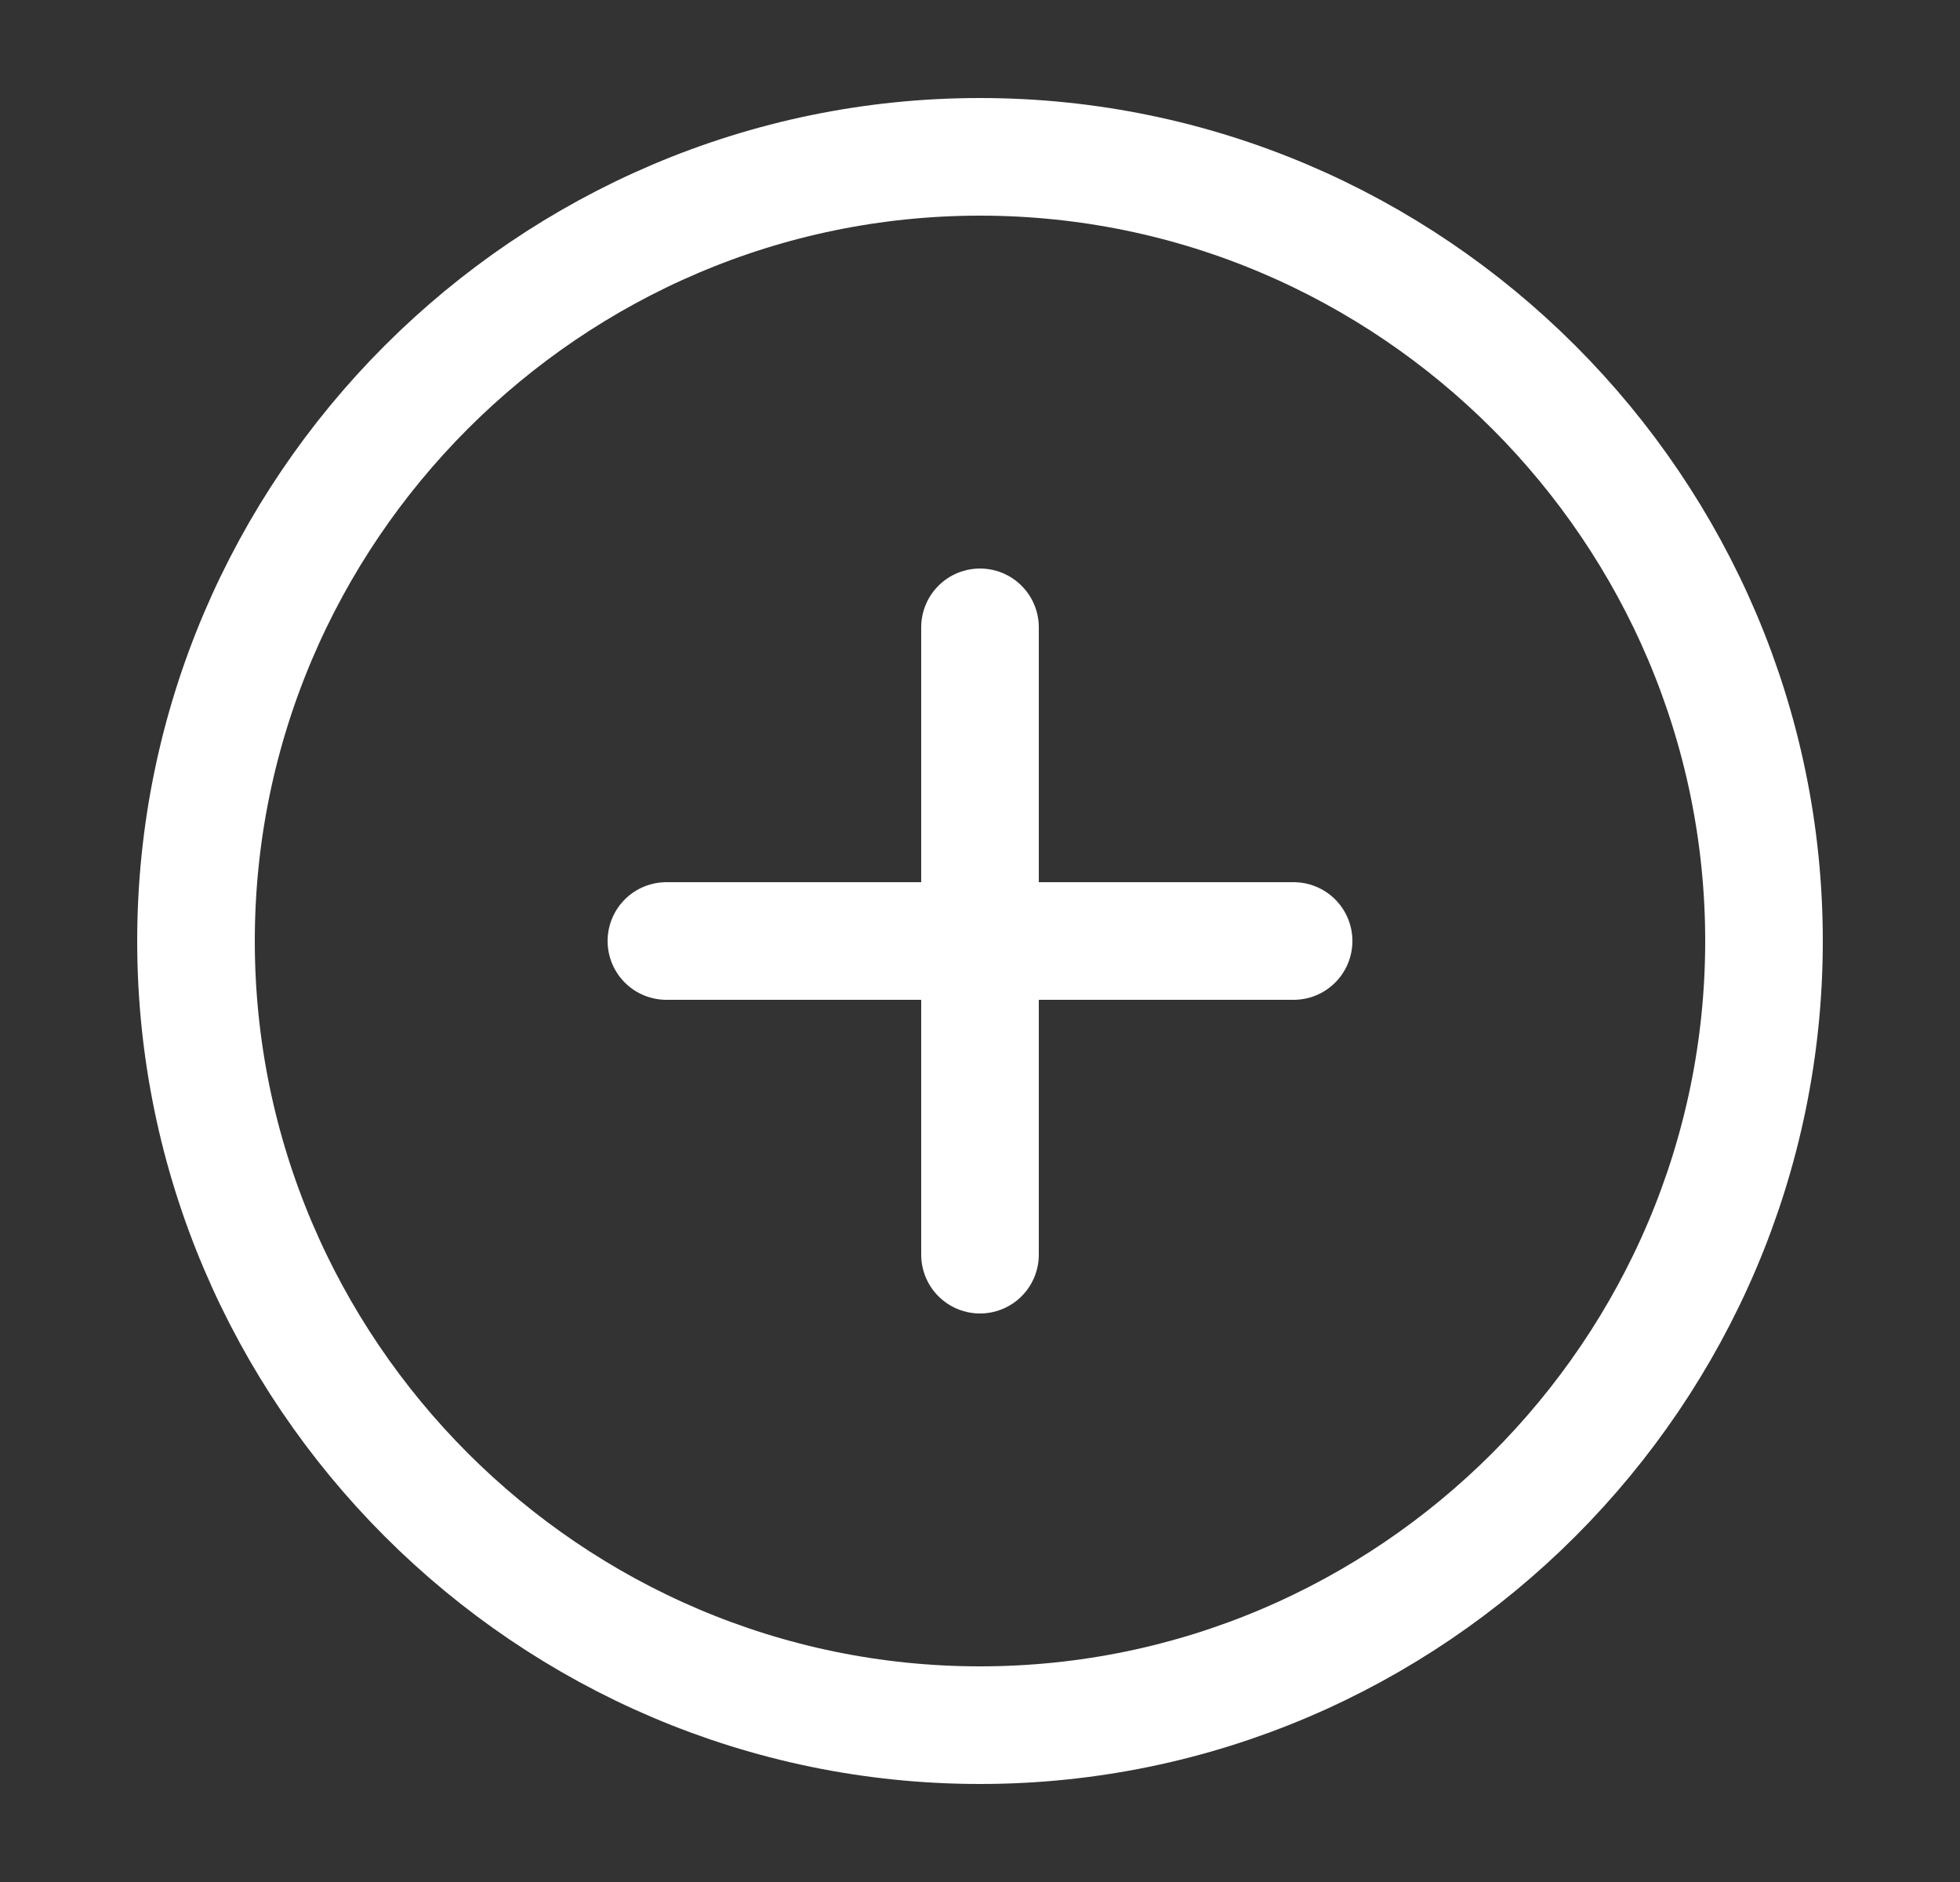
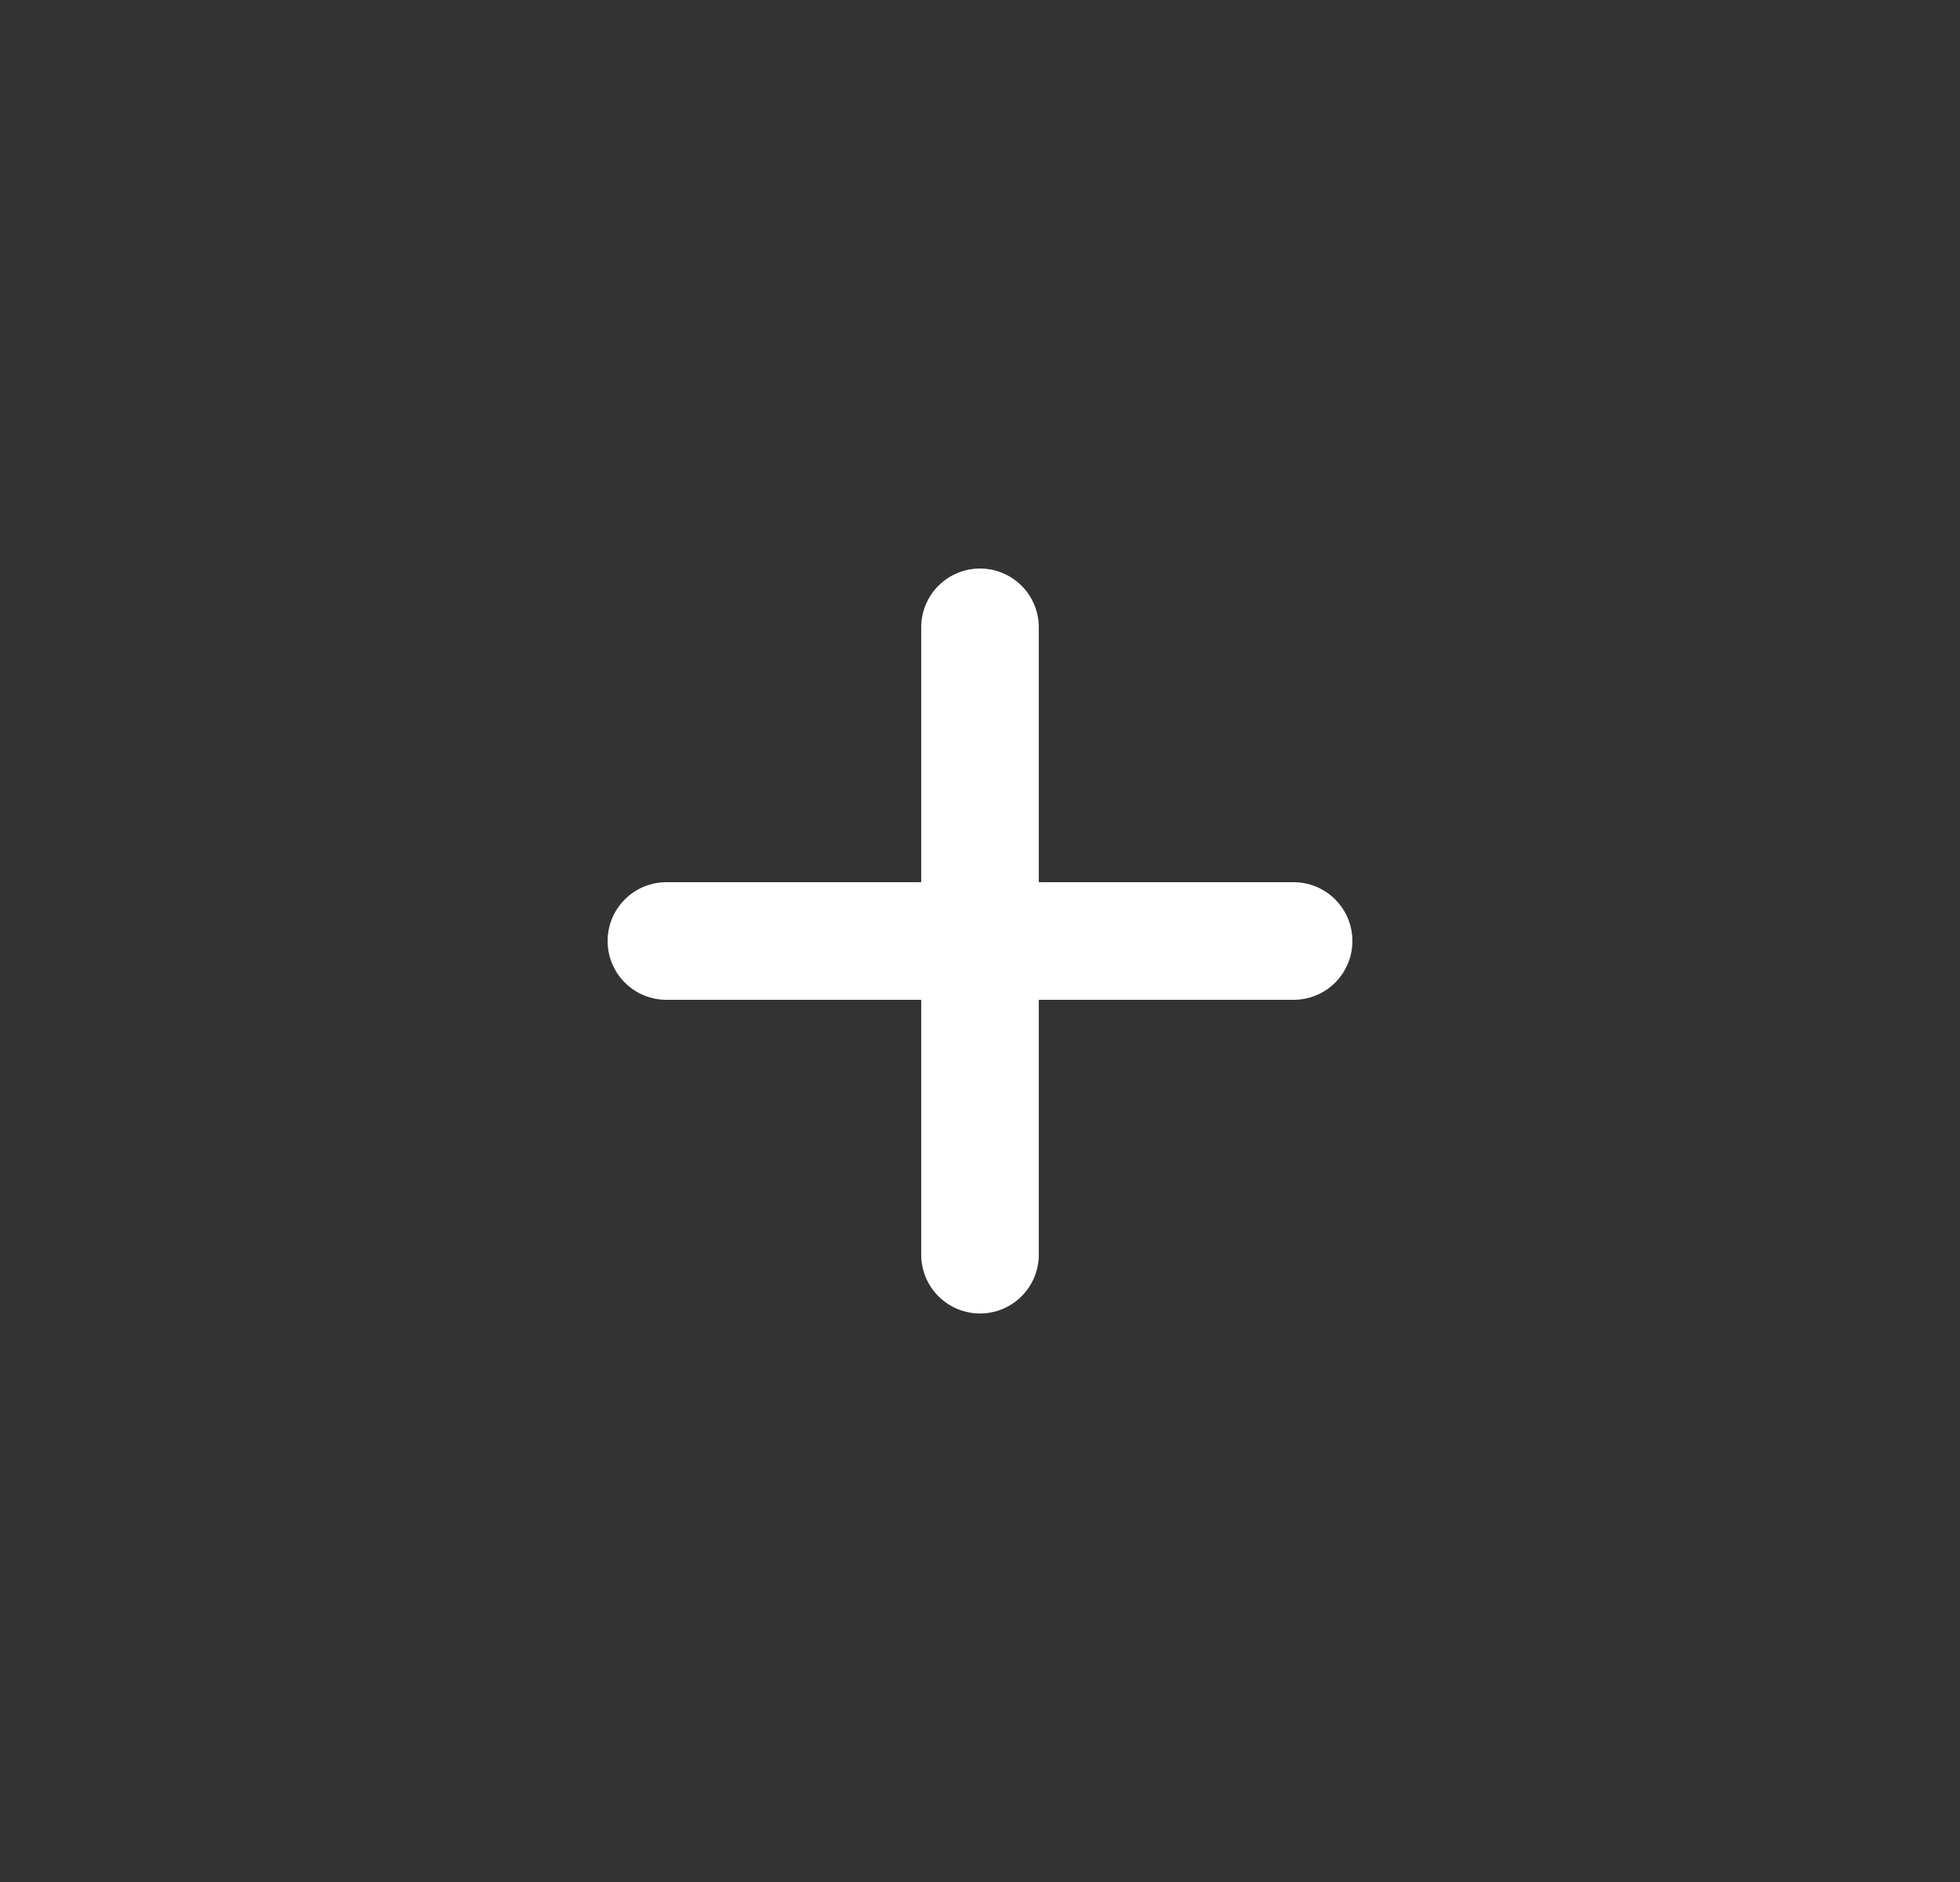
<svg xmlns="http://www.w3.org/2000/svg" width="25" height="24" viewBox="0 0 25 24" fill="none">
  <rect x="0" y="0" width="25" height="24" fill="#333333" stroke="none" />
-   <path d="M12.5 22C18 22 22.5 17.5 22.5 12C22.5 6.5 18 2 12.5 2C7 2 2.5 6.5 2.5 12C2.5 17.5 7 22 12.5 22Z" stroke="white" stroke-width="1.5" stroke-linecap="round" stroke-linejoin="round" />
  <path d="M8.5 12H16.5" stroke="white" stroke-width="1.5" stroke-linecap="round" stroke-linejoin="round" />
  <path d="M12.5 16V8" stroke="white" stroke-width="1.5" stroke-linecap="round" stroke-linejoin="round" />
</svg>